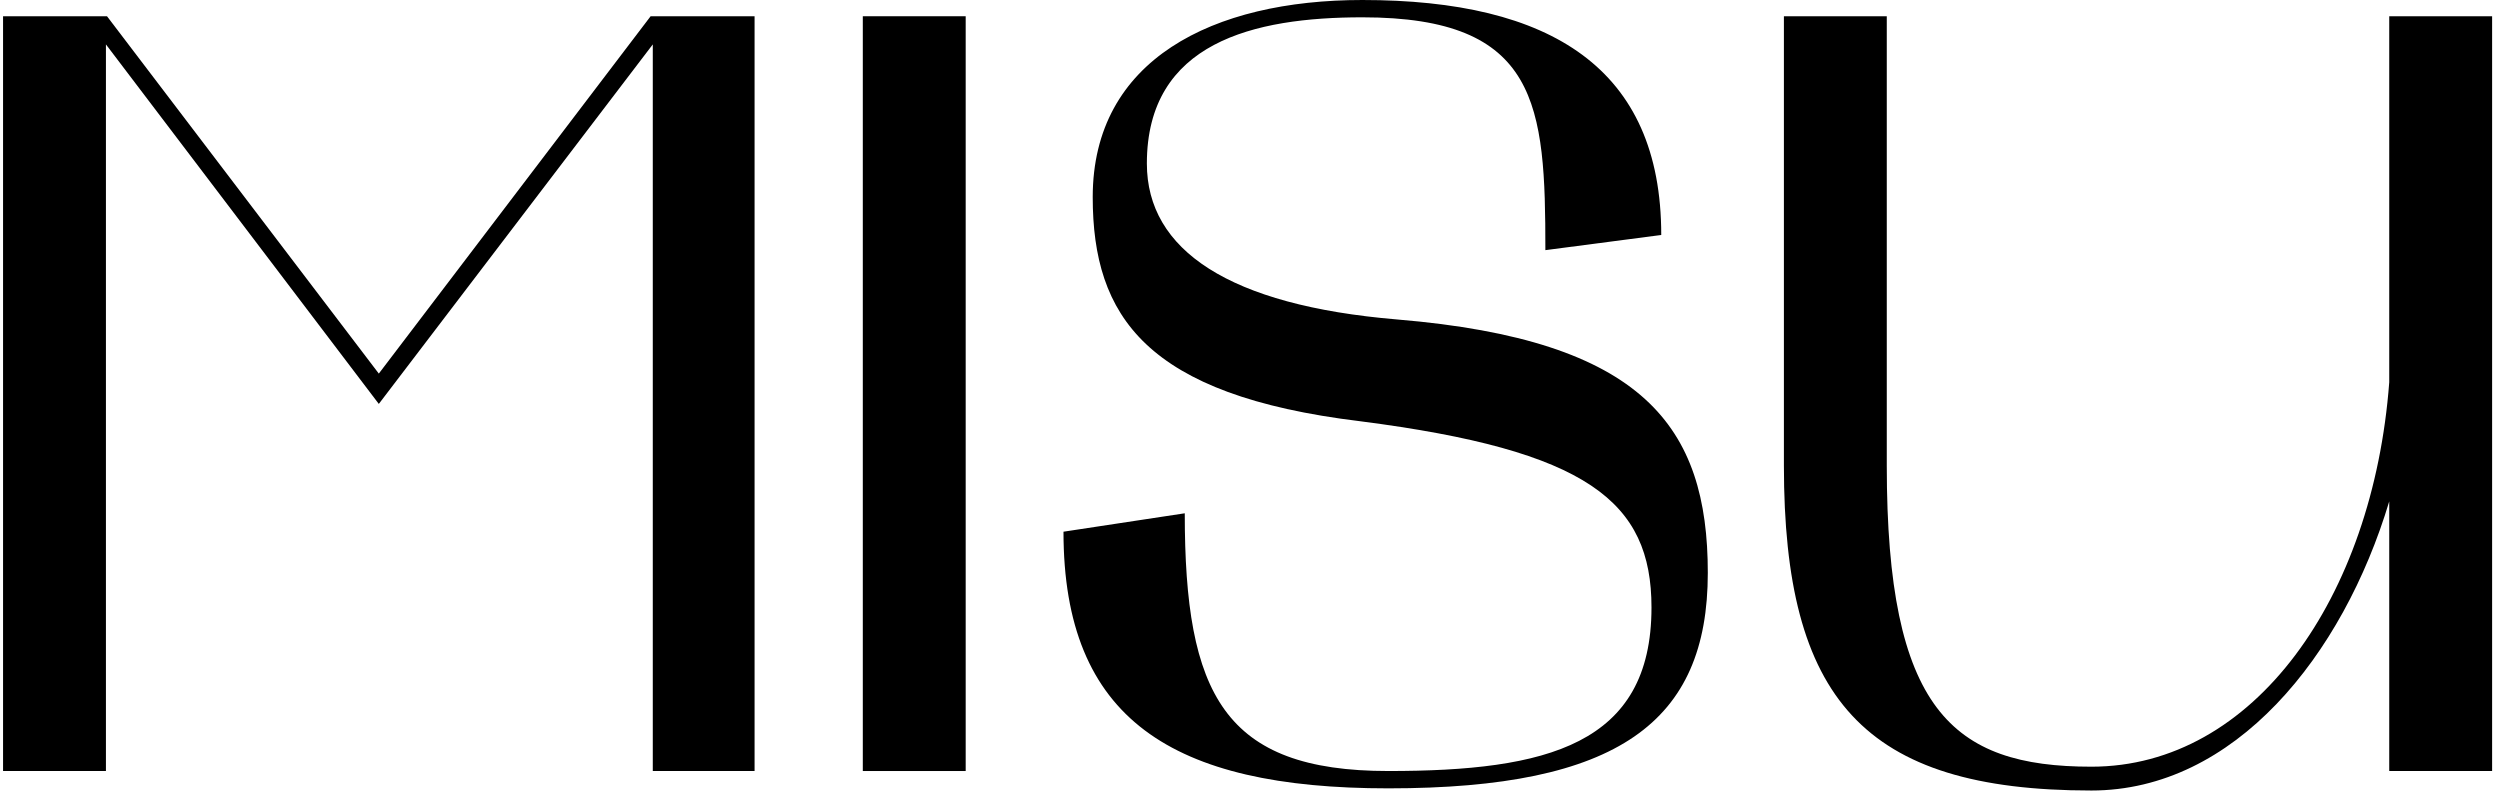
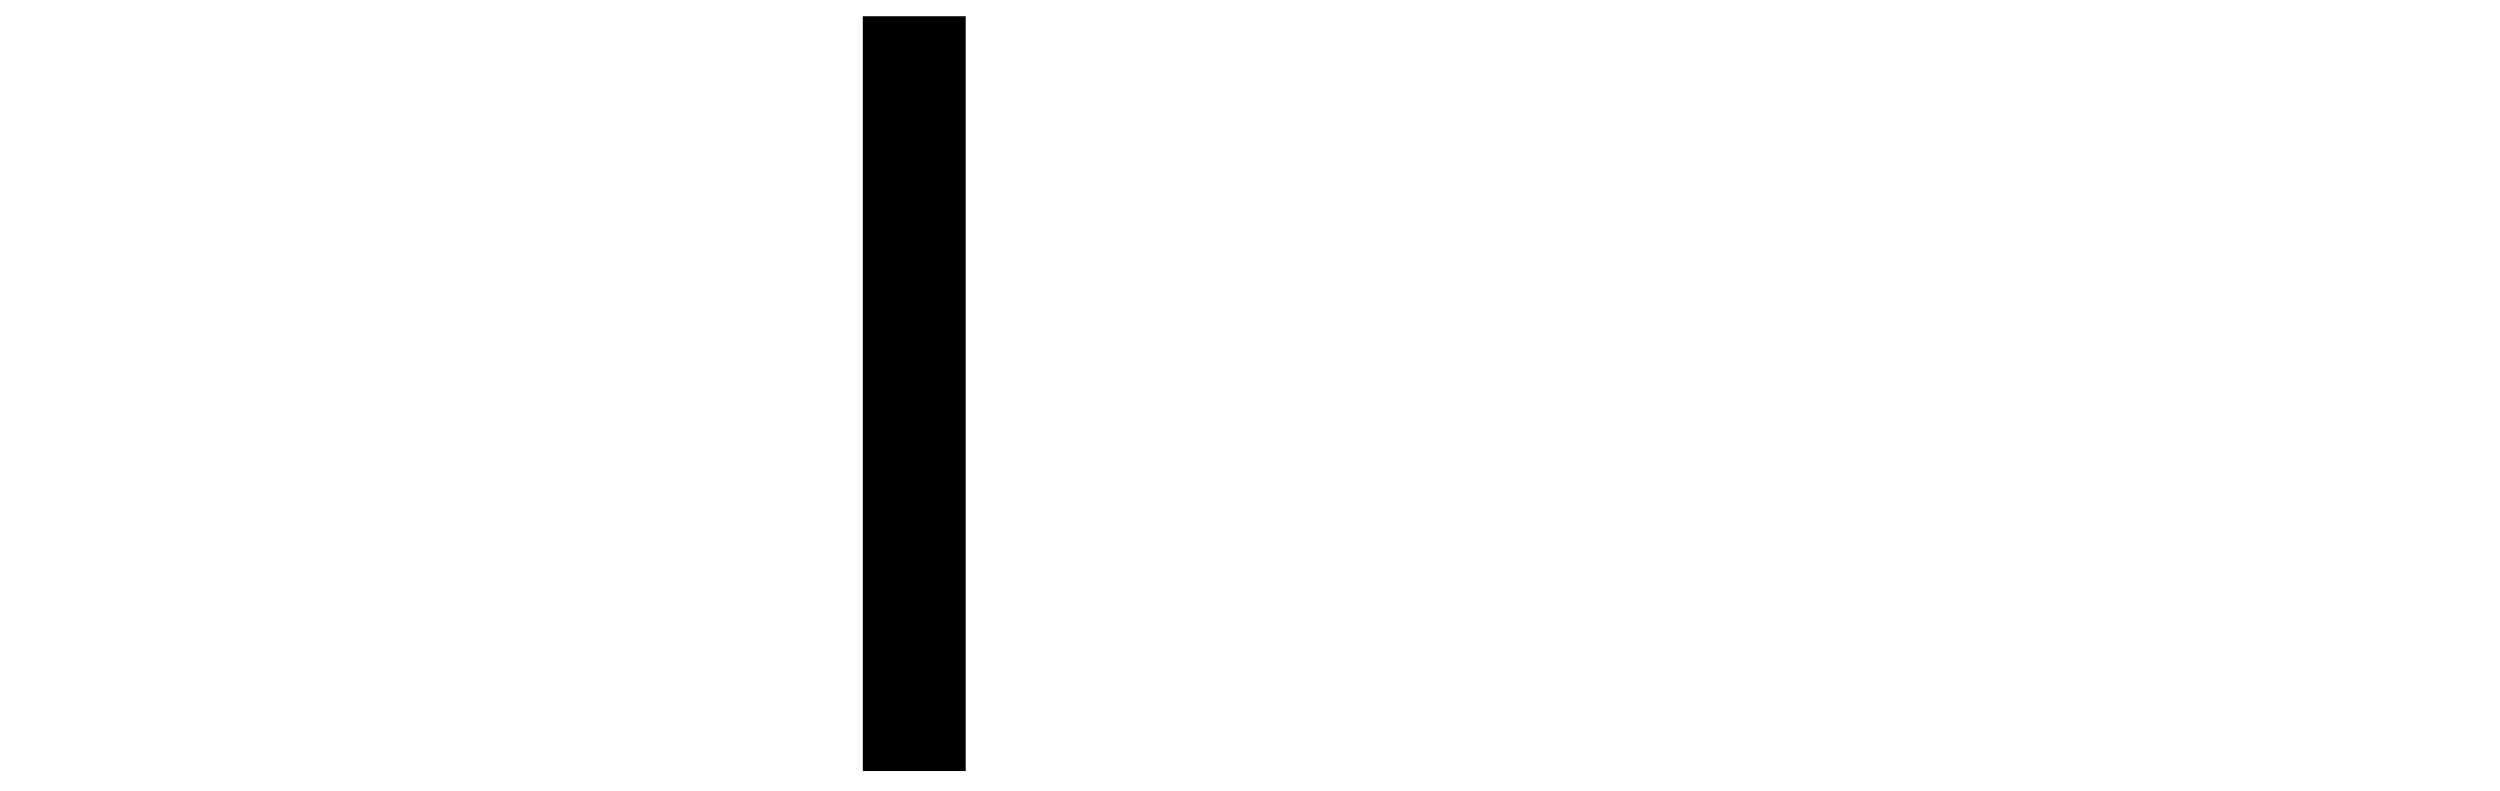
<svg xmlns="http://www.w3.org/2000/svg" width="253" height="80" viewBox="0 0 253 80" fill="none">
-   <path d="M0.309 78.027H10.72V4.493L38.336 40.877L66.062 4.493V78.027H76.363V1.644H65.843L38.336 37.808L10.829 1.644H0.309V78.027Z" fill="black" />
  <path d="M97.727 1.644H87.316V78.027H97.727V1.644Z" fill="black" />
-   <path d="M141.378 32.329C124.392 30.904 116.063 25.315 116.063 16.548C116.063 4.274 126.912 1.753 137.871 1.753C155.734 1.753 156.392 10.63 156.392 25.315L168.118 23.781C168.118 6.904 156.94 0 137.871 0C122.748 0 110.583 6.027 110.583 19.945C110.583 32 115.953 40 137.652 42.63C160.666 45.589 167.131 50.74 167.131 61.48C167.131 75.397 156.501 78.027 140.501 78.027C123.844 78.027 119.898 70.247 119.898 51.945L107.625 53.808C107.625 72.767 118.583 79.781 140.501 79.781C163.734 79.781 172.83 73.096 172.83 57.973C172.83 43.178 166.364 34.411 141.378 32.329Z" fill="black" />
-   <path d="M180.531 47.123C180.531 70.685 188.531 80 211.654 80C226.12 80 237.079 66.411 241.791 50.74V78.027H252.202V1.644H241.791V38.685C240.148 60.493 228.093 77.589 211.654 77.589C197.518 77.589 190.942 71.781 190.942 47.123V1.644H180.531V47.123Z" fill="black" />
</svg>